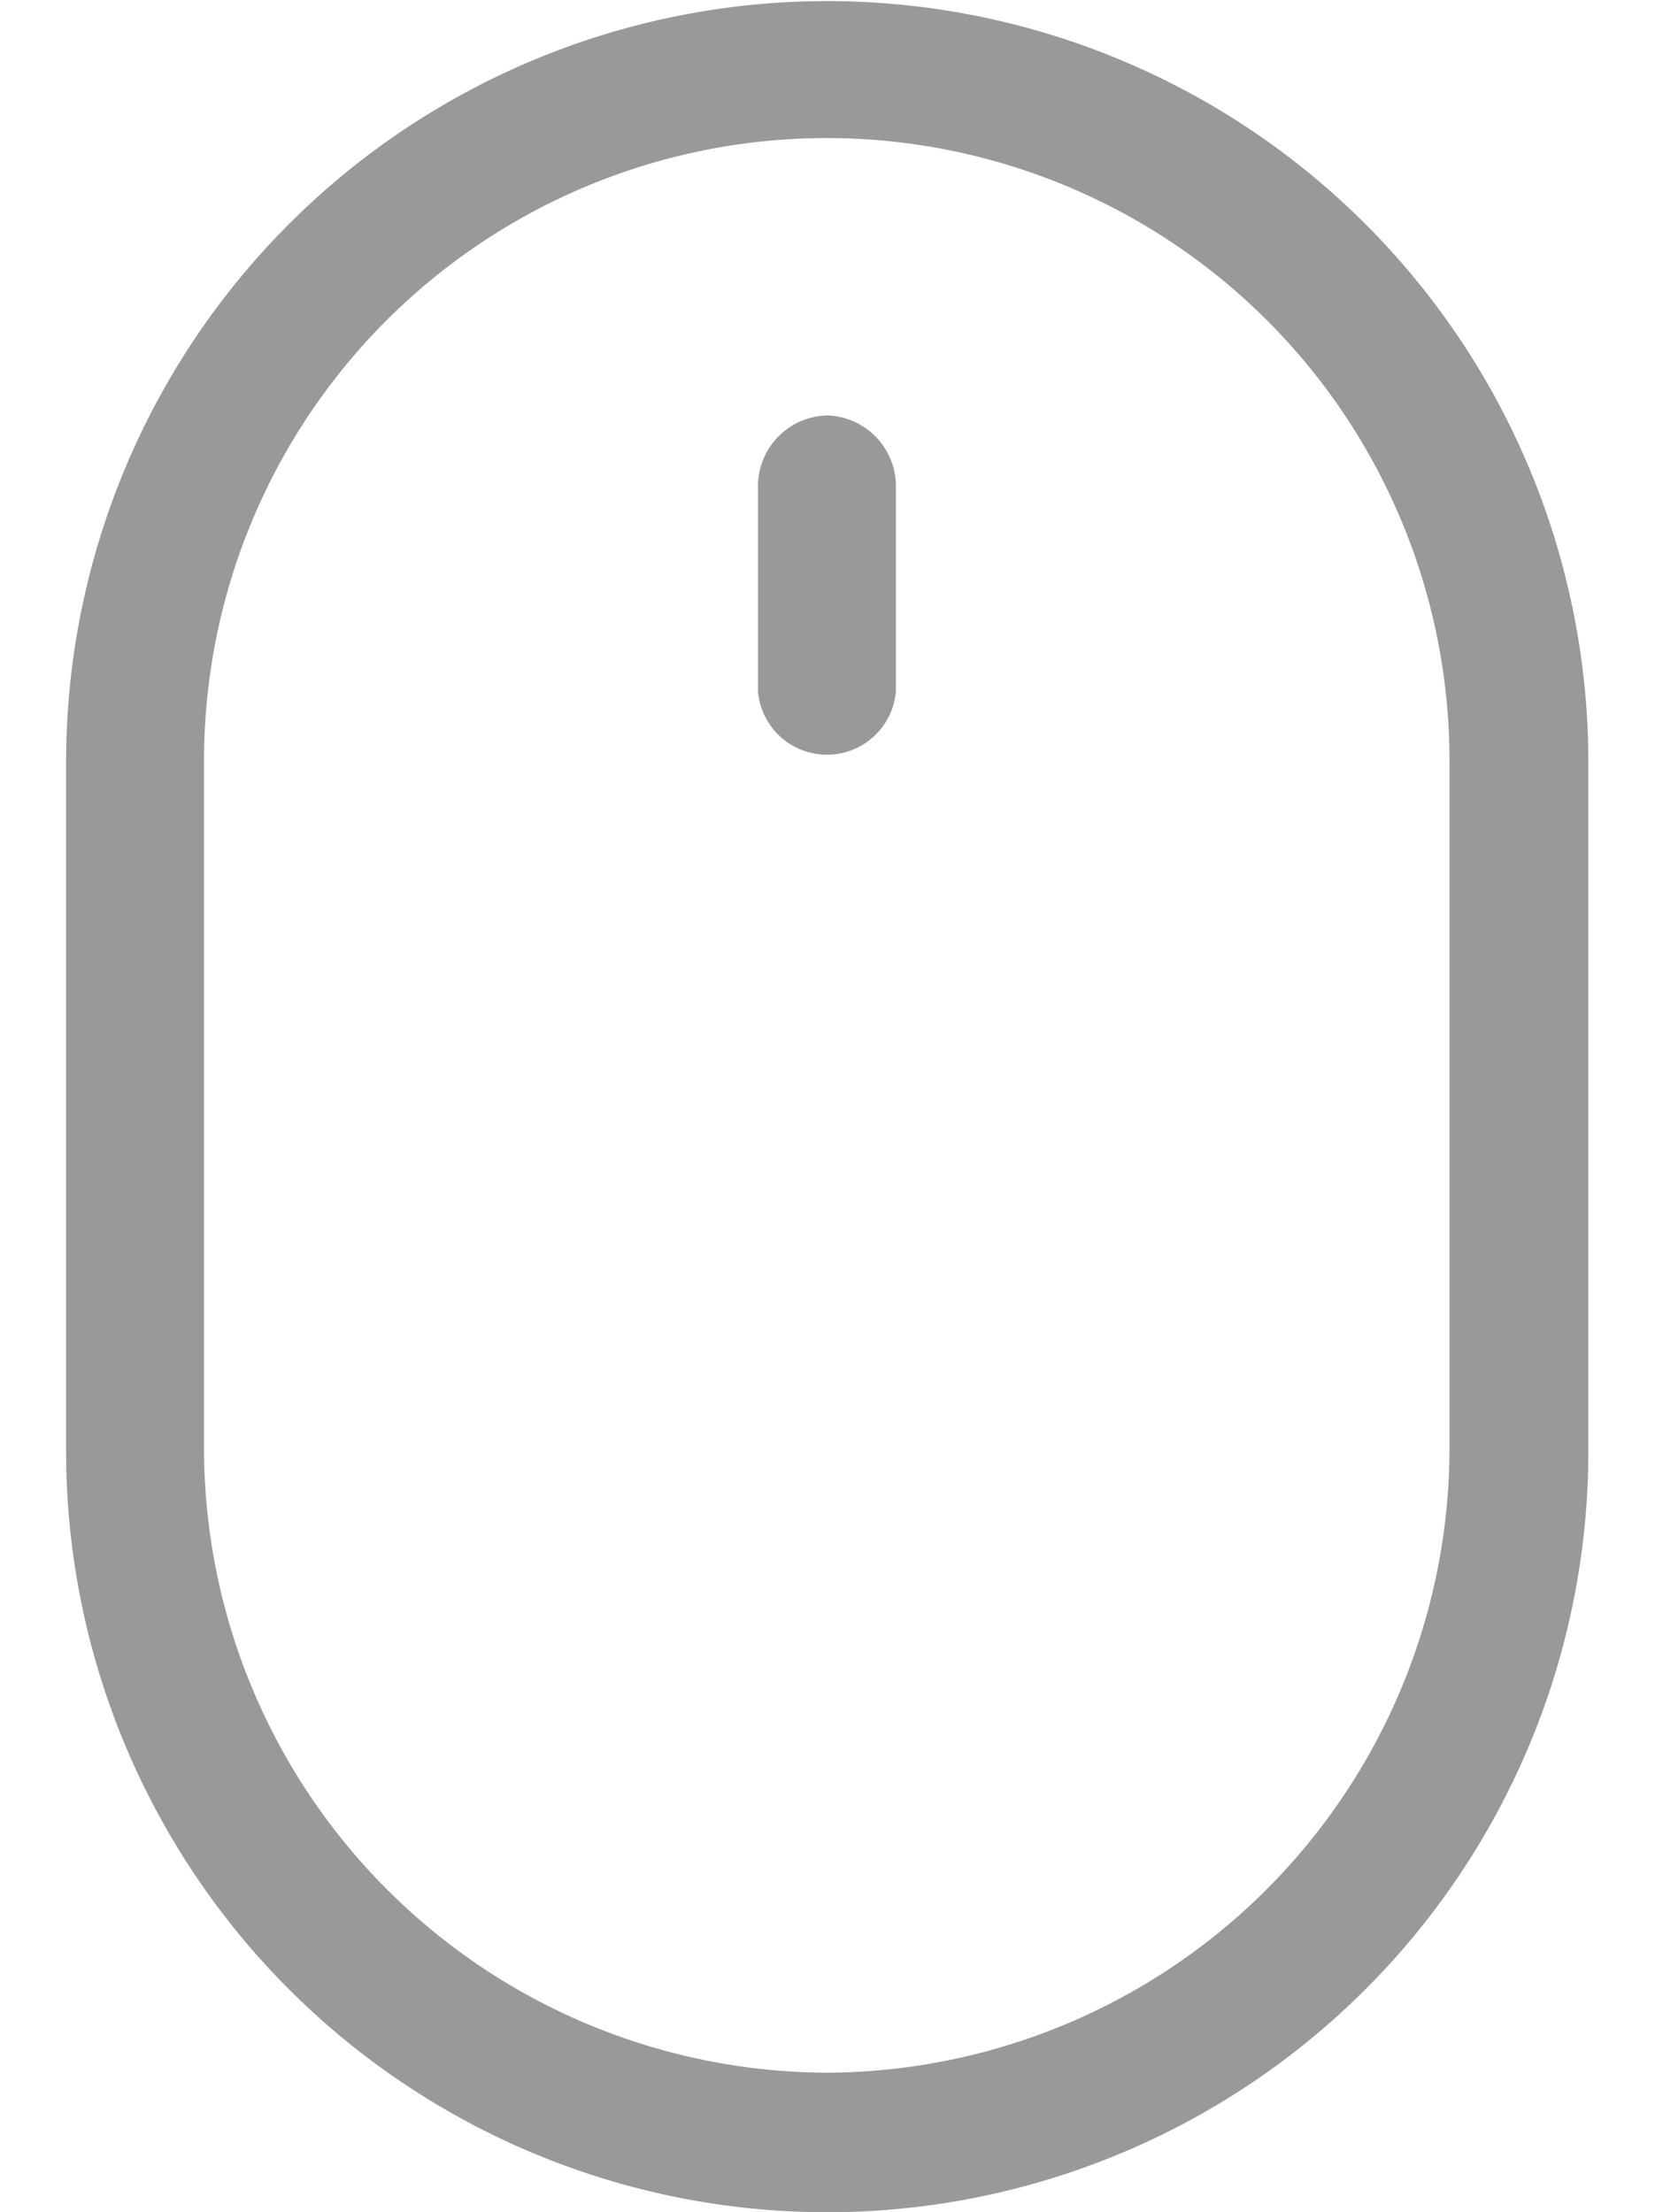
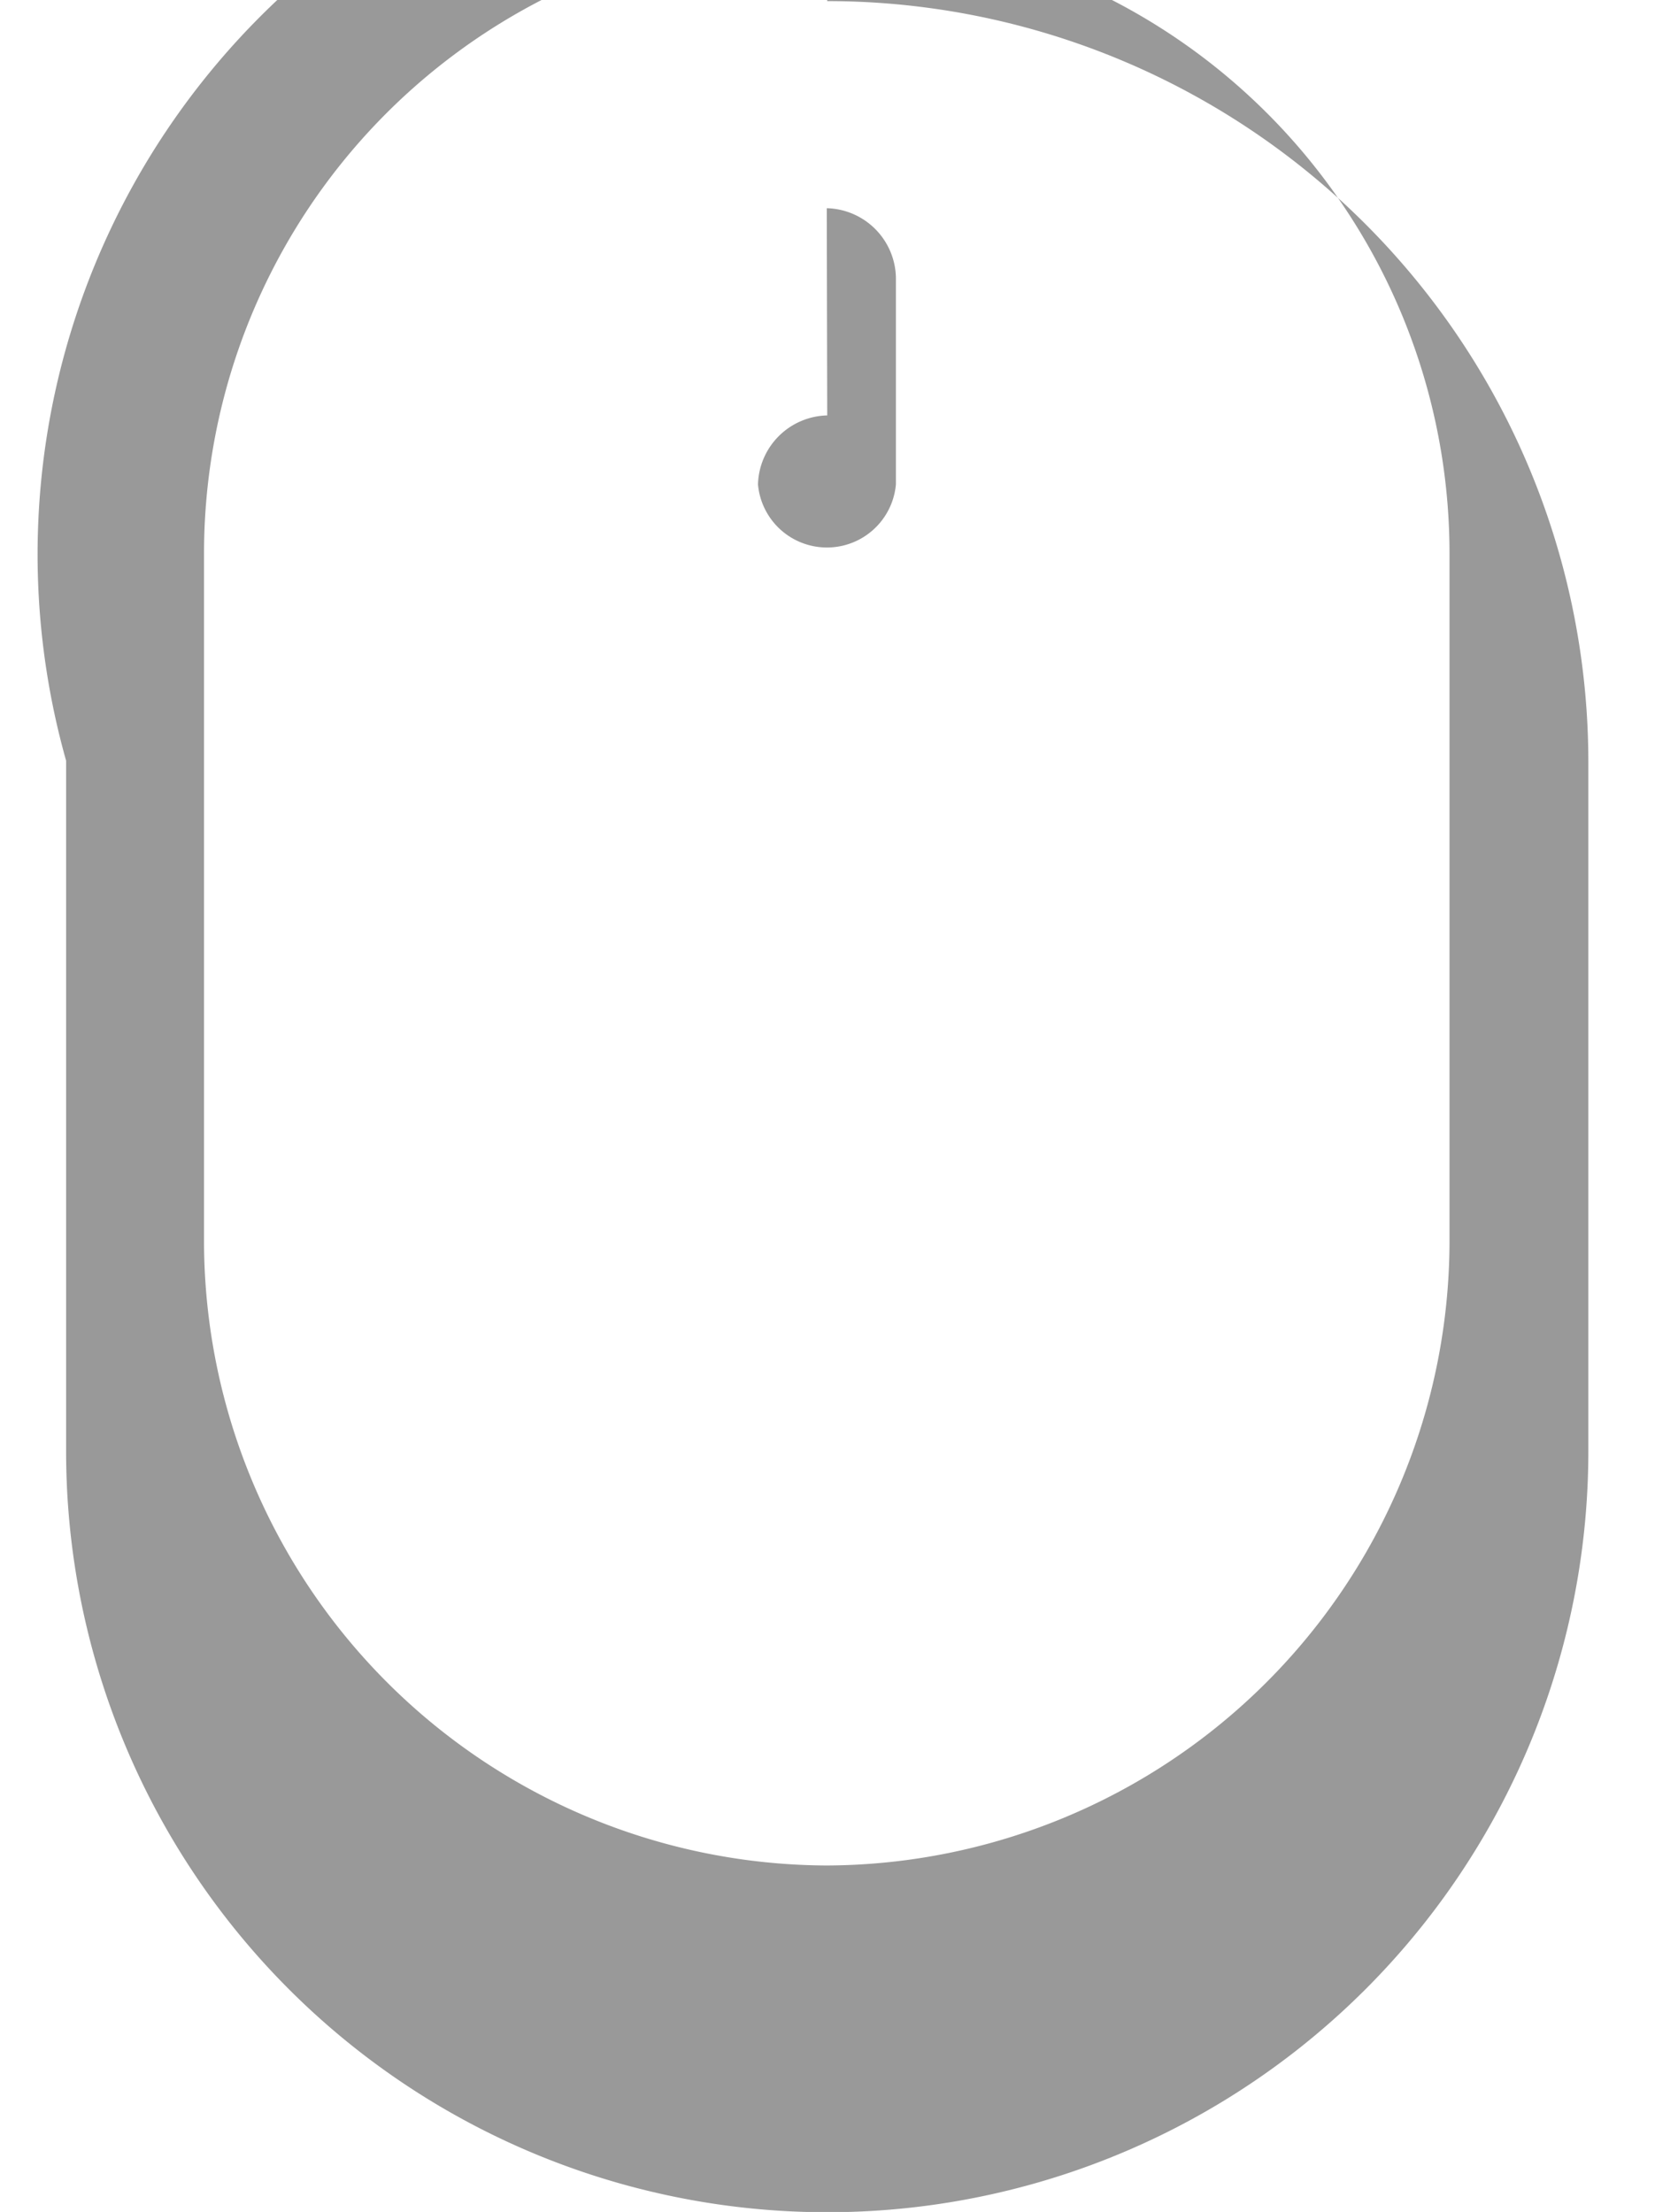
<svg xmlns="http://www.w3.org/2000/svg" width="18" height="24.062" viewBox="0 0 18 24.062">
  <defs>
    <style>
      .cls-1 {
        fill: #999;
        fill-rule: evenodd;
      }
    </style>
  </defs>
-   <path id="形状_631" data-name="形状 631" class="cls-1" d="M248.278,665.488a0.771,0.771,0,0,0-.753.751v2.254a0.753,0.753,0,0,0,1.5,0v-2.254a0.771,0.771,0,0,0-.752-0.751m0,18.028a6.8,6.8,0,0,1-6.773-6.76v-7.512a6.773,6.773,0,0,1,13.546,0v7.512a6.8,6.8,0,0,1-6.773,6.76m0-22.535A8.278,8.278,0,0,0,240,669.244v7.512a8.278,8.278,0,0,0,16.556,0v-7.512a8.279,8.279,0,0,0-8.278-8.263" transform="translate(-239.281 -660.969)" />
+   <path id="形状_631" data-name="形状 631" class="cls-1" d="M248.278,665.488a0.771,0.771,0,0,0-.753.751a0.753,0.753,0,0,0,1.5,0v-2.254a0.771,0.771,0,0,0-.752-0.751m0,18.028a6.8,6.8,0,0,1-6.773-6.76v-7.512a6.773,6.773,0,0,1,13.546,0v7.512a6.8,6.8,0,0,1-6.773,6.76m0-22.535A8.278,8.278,0,0,0,240,669.244v7.512a8.278,8.278,0,0,0,16.556,0v-7.512a8.279,8.279,0,0,0-8.278-8.263" transform="translate(-239.281 -660.969)" />
</svg>